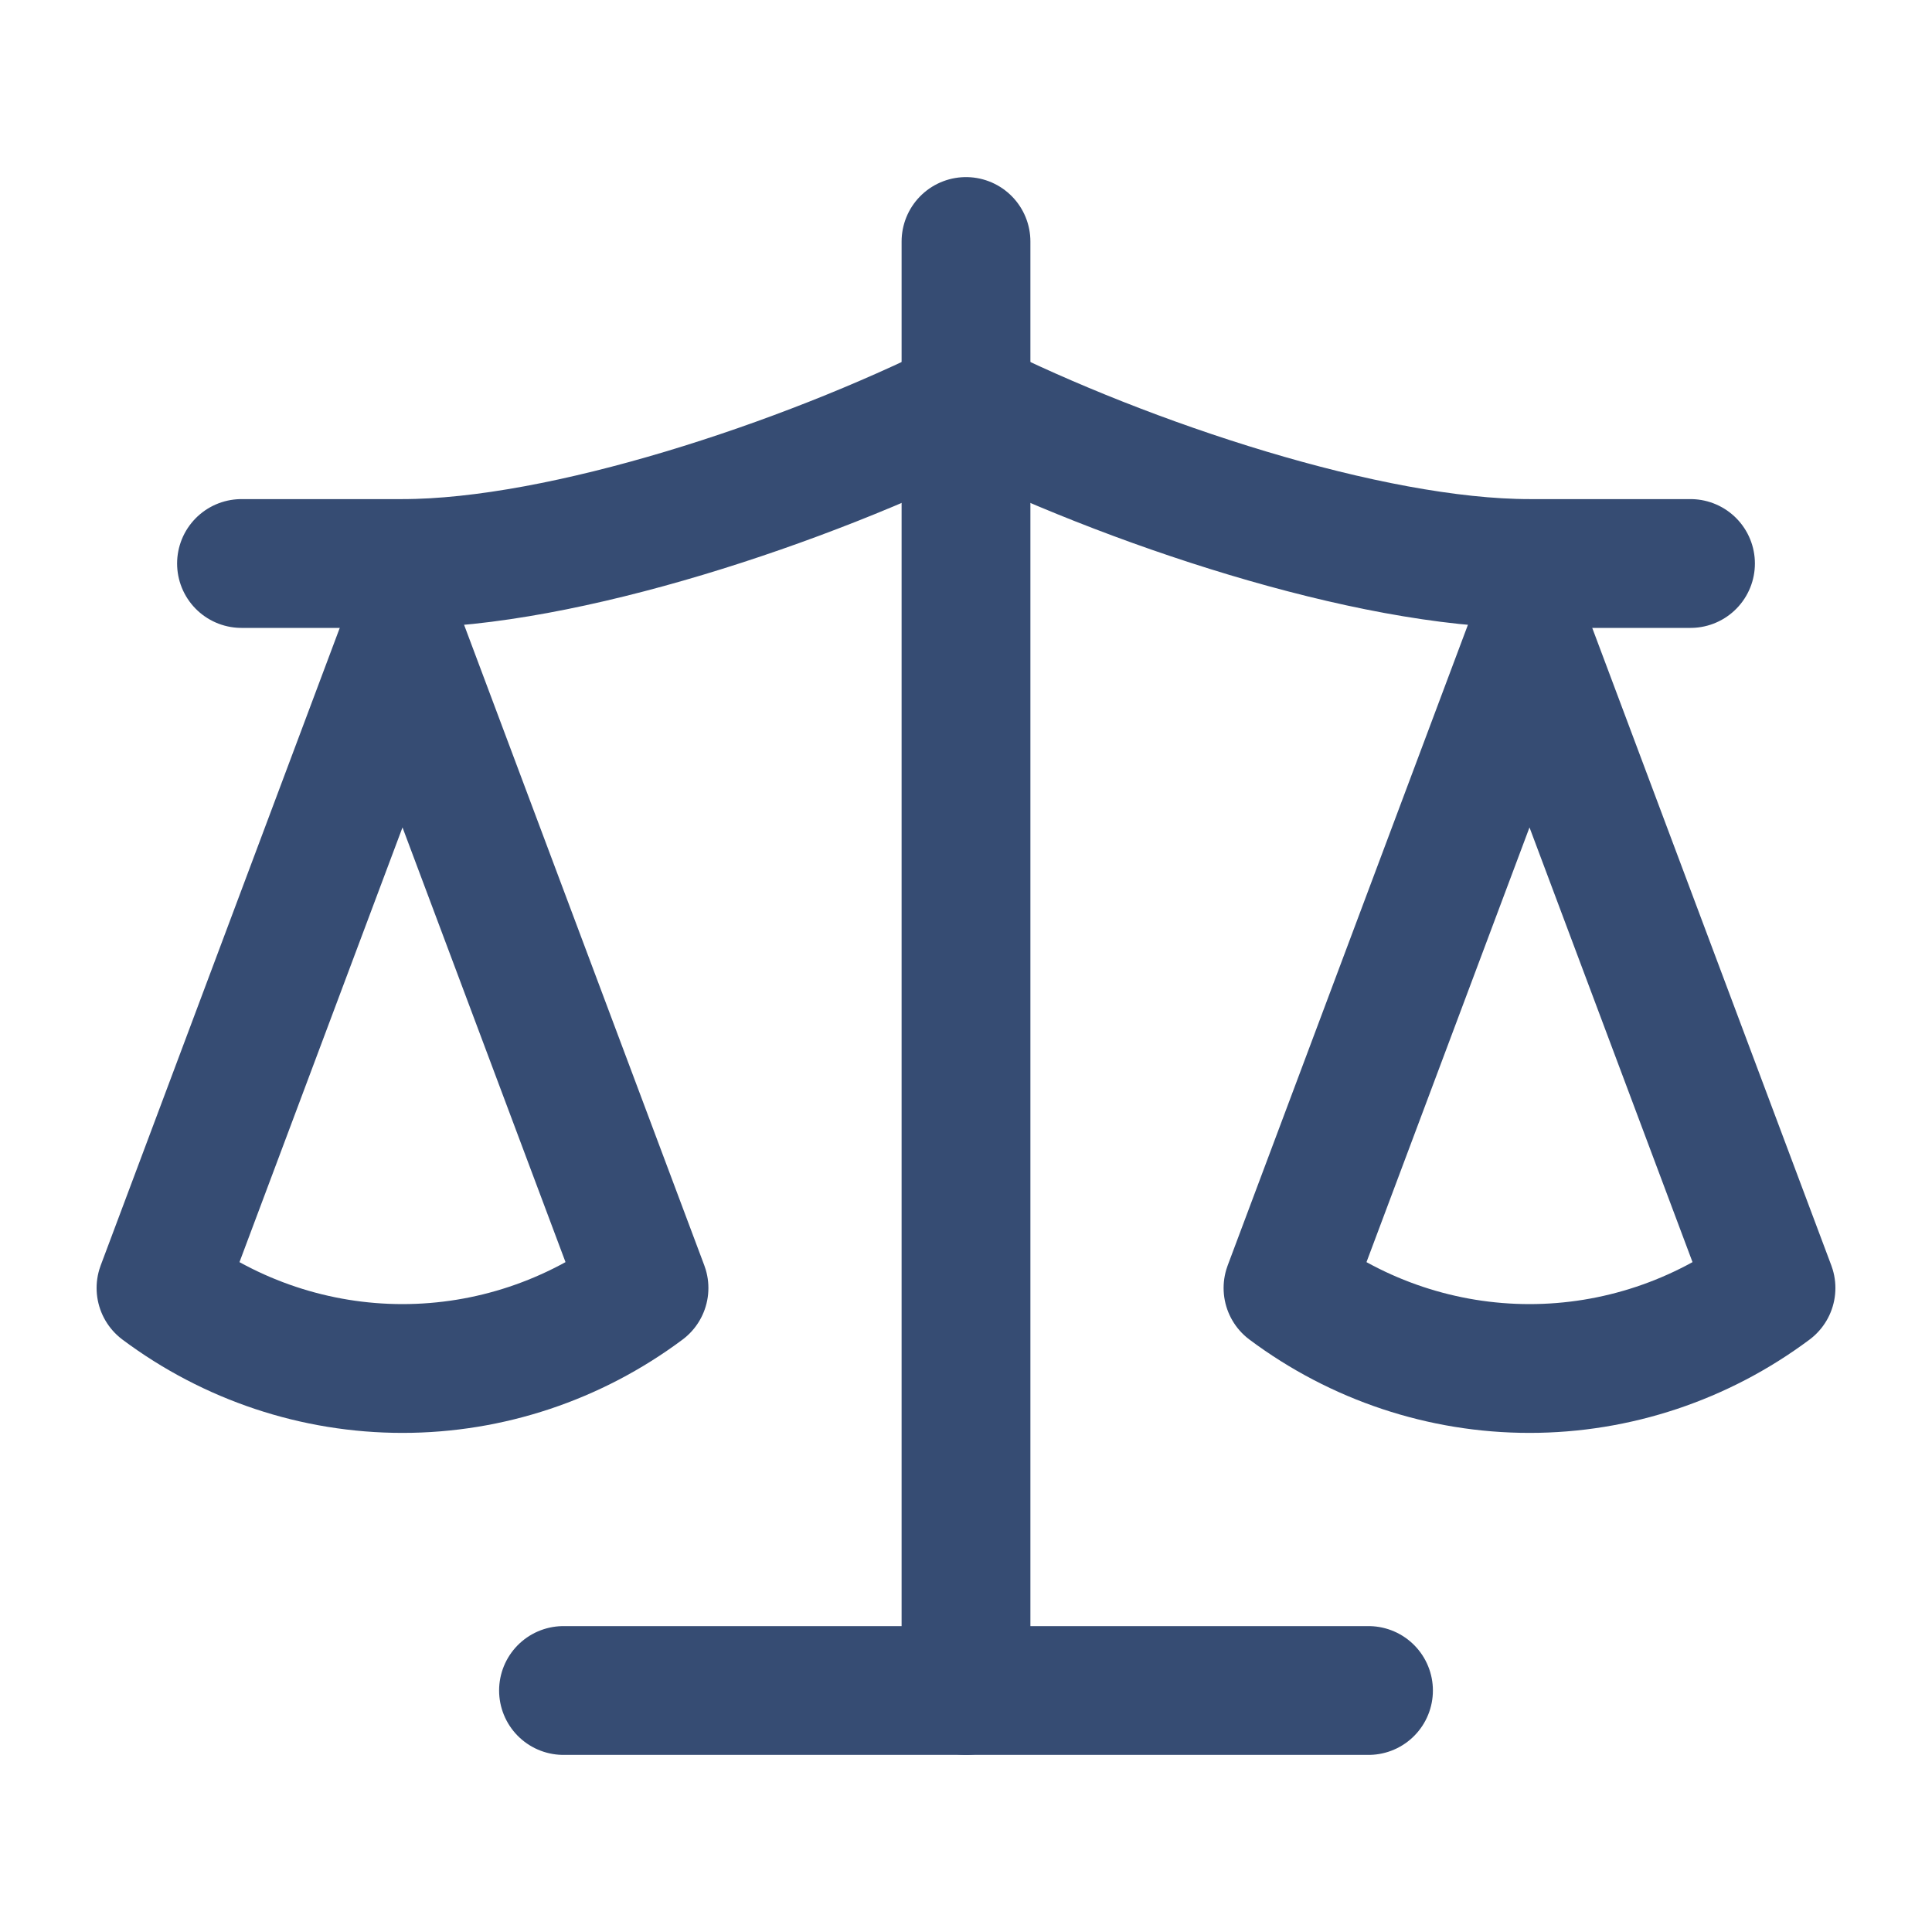
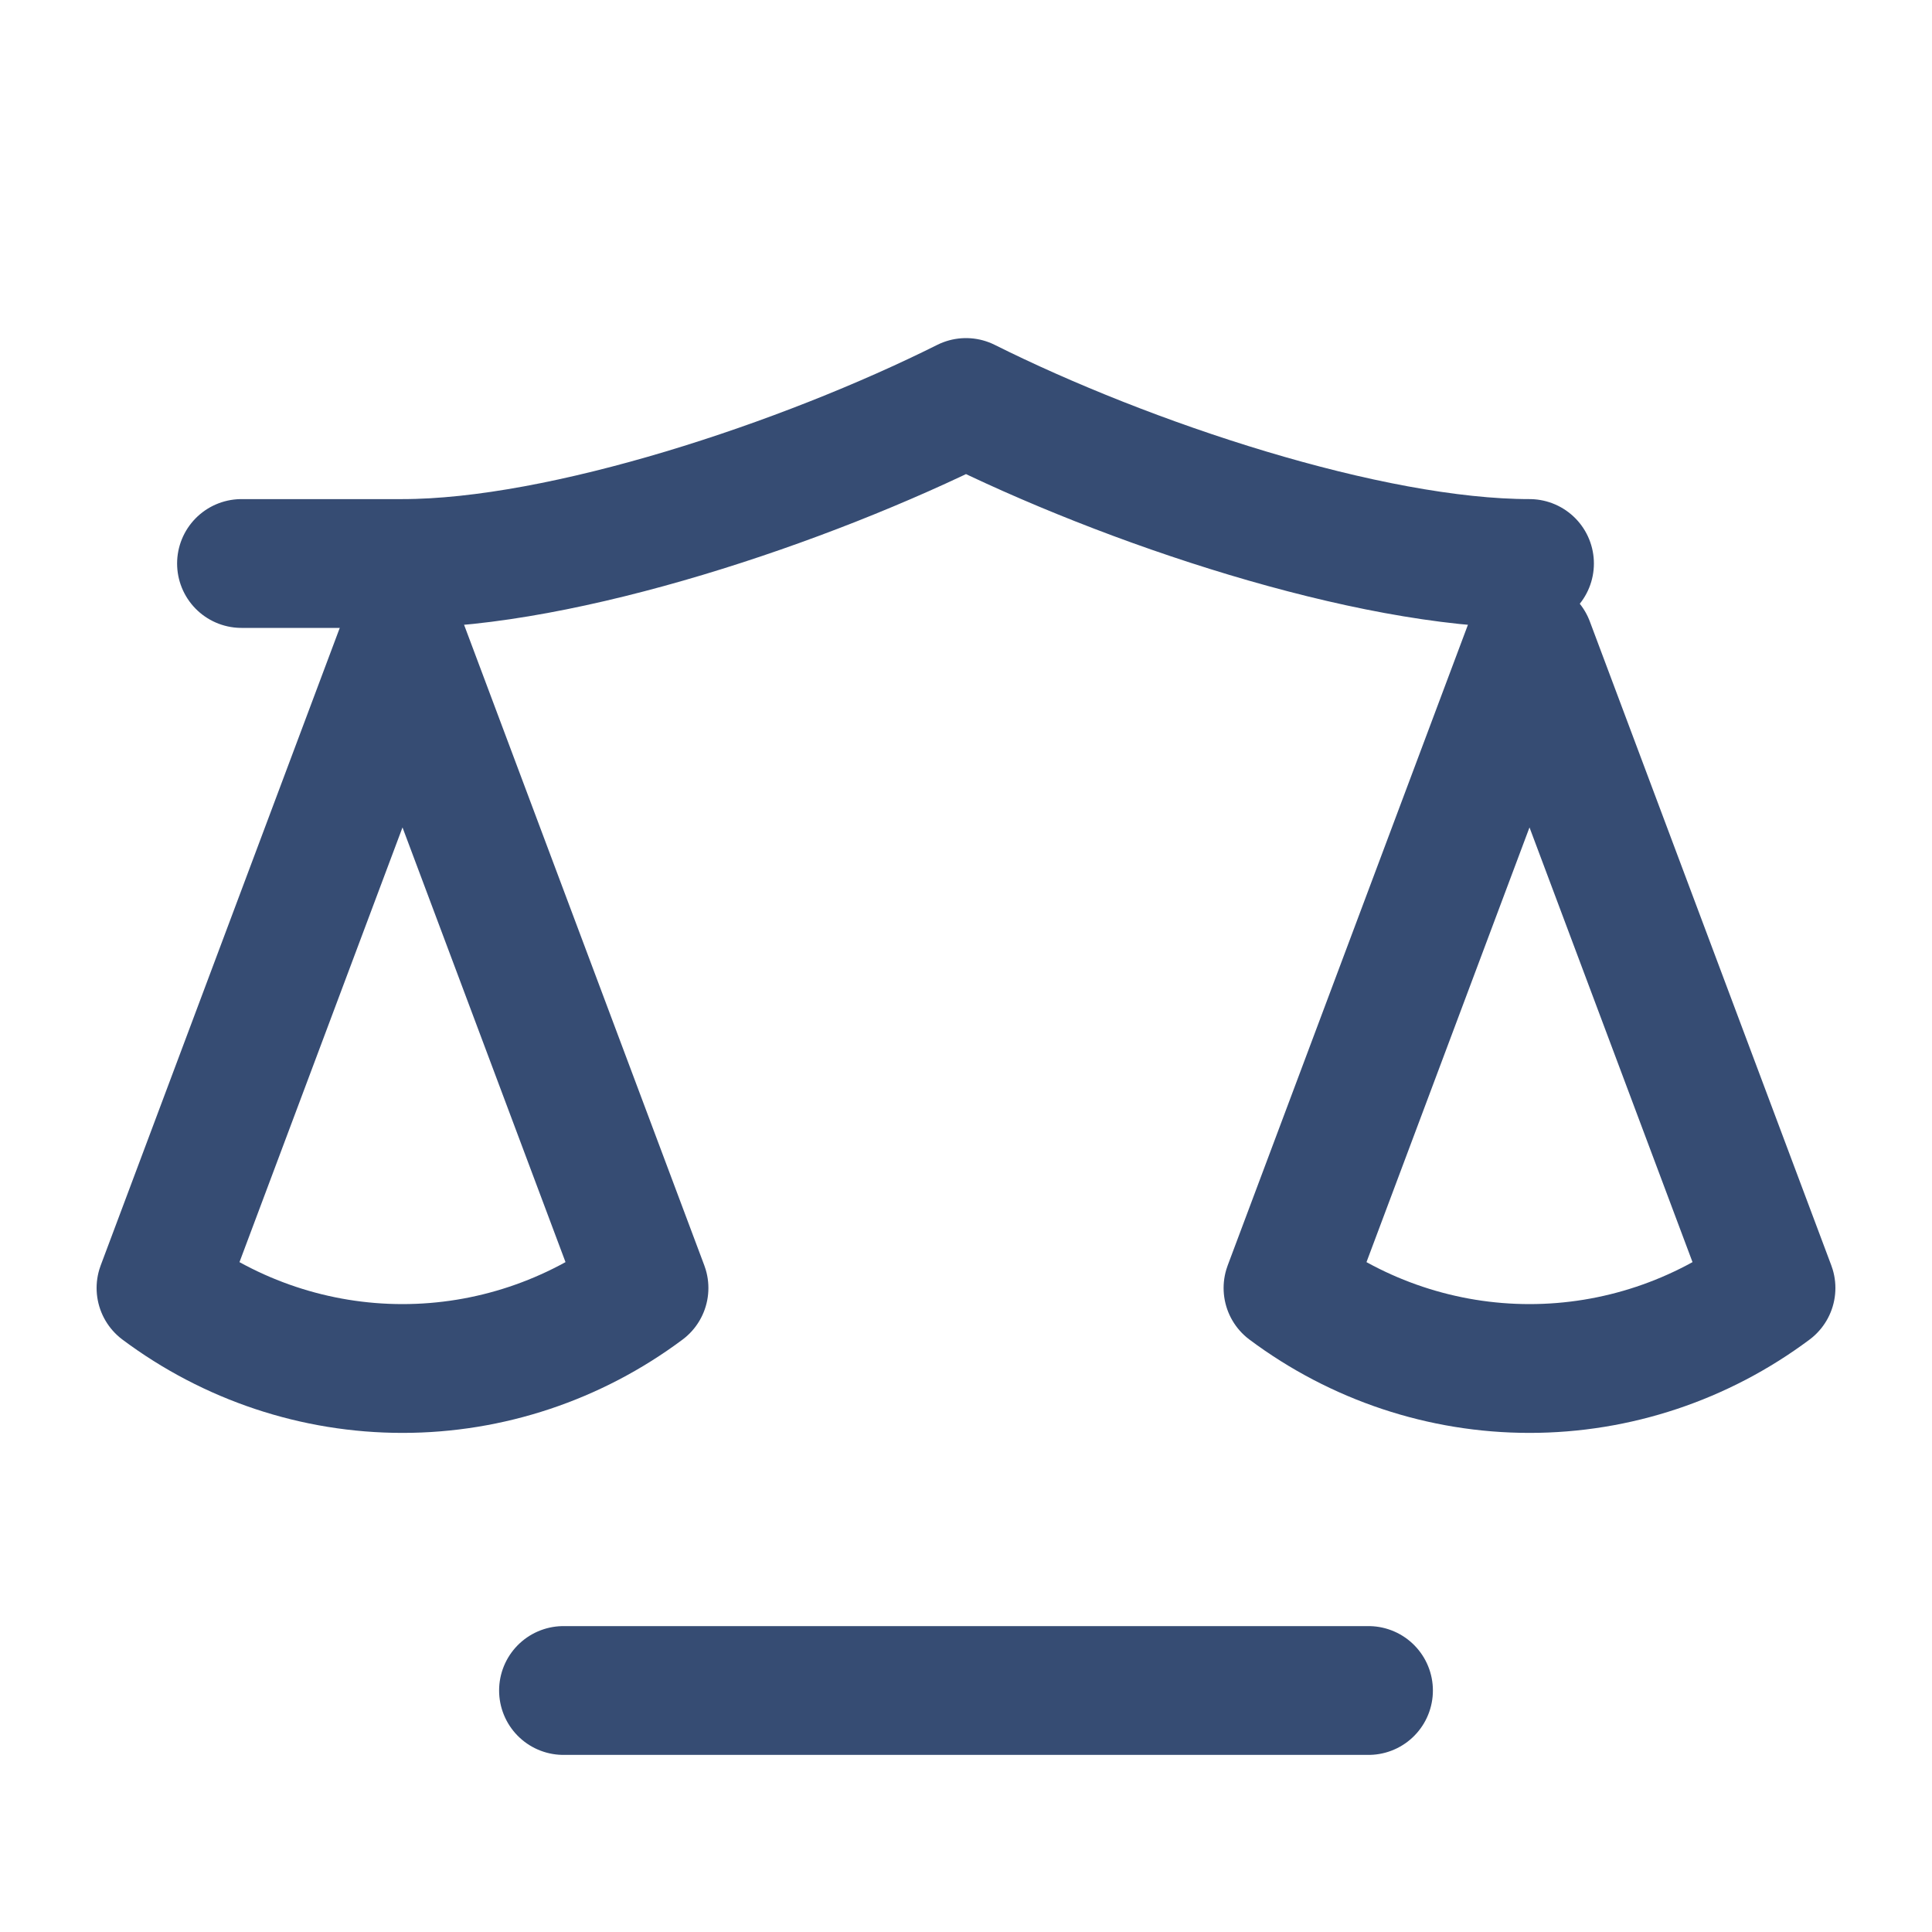
<svg xmlns="http://www.w3.org/2000/svg" width="30" height="30" viewBox="0 0 30 30" fill="none">
  <path d="M20 20L23.75 10L27.5 20C26.413 20.812 25.1 21.25 23.75 21.25C22.4 21.25 21.087 20.812 20 20Z" stroke="#364C73" stroke-width="2" stroke-linecap="round" stroke-linejoin="round" />
  <path d="M2.5 20L6.25 10L10 20C8.912 20.812 7.6 21.25 6.25 21.25C4.9 21.25 3.587 20.812 2.5 20Z" stroke="#364C73" stroke-width="2" stroke-linecap="round" stroke-linejoin="round" />
  <path d="M8.75 26.25H21.25" stroke="#364C73" stroke-width="2" stroke-linecap="round" stroke-linejoin="round" />
-   <path d="M15 3.75V26.25" stroke="#364C73" stroke-width="2" stroke-linecap="round" stroke-linejoin="round" />
-   <path d="M3.75 8.75H6.25C8.75 8.75 12.5 7.5 15 6.25C17.5 7.5 21.25 8.75 23.75 8.75H26.25" stroke="#364C73" stroke-width="2" stroke-linecap="round" stroke-linejoin="round" />
+   <path d="M3.75 8.75H6.25C8.75 8.75 12.5 7.5 15 6.25C17.5 7.5 21.25 8.75 23.75 8.75" stroke="#364C73" stroke-width="2" stroke-linecap="round" stroke-linejoin="round" />
</svg>